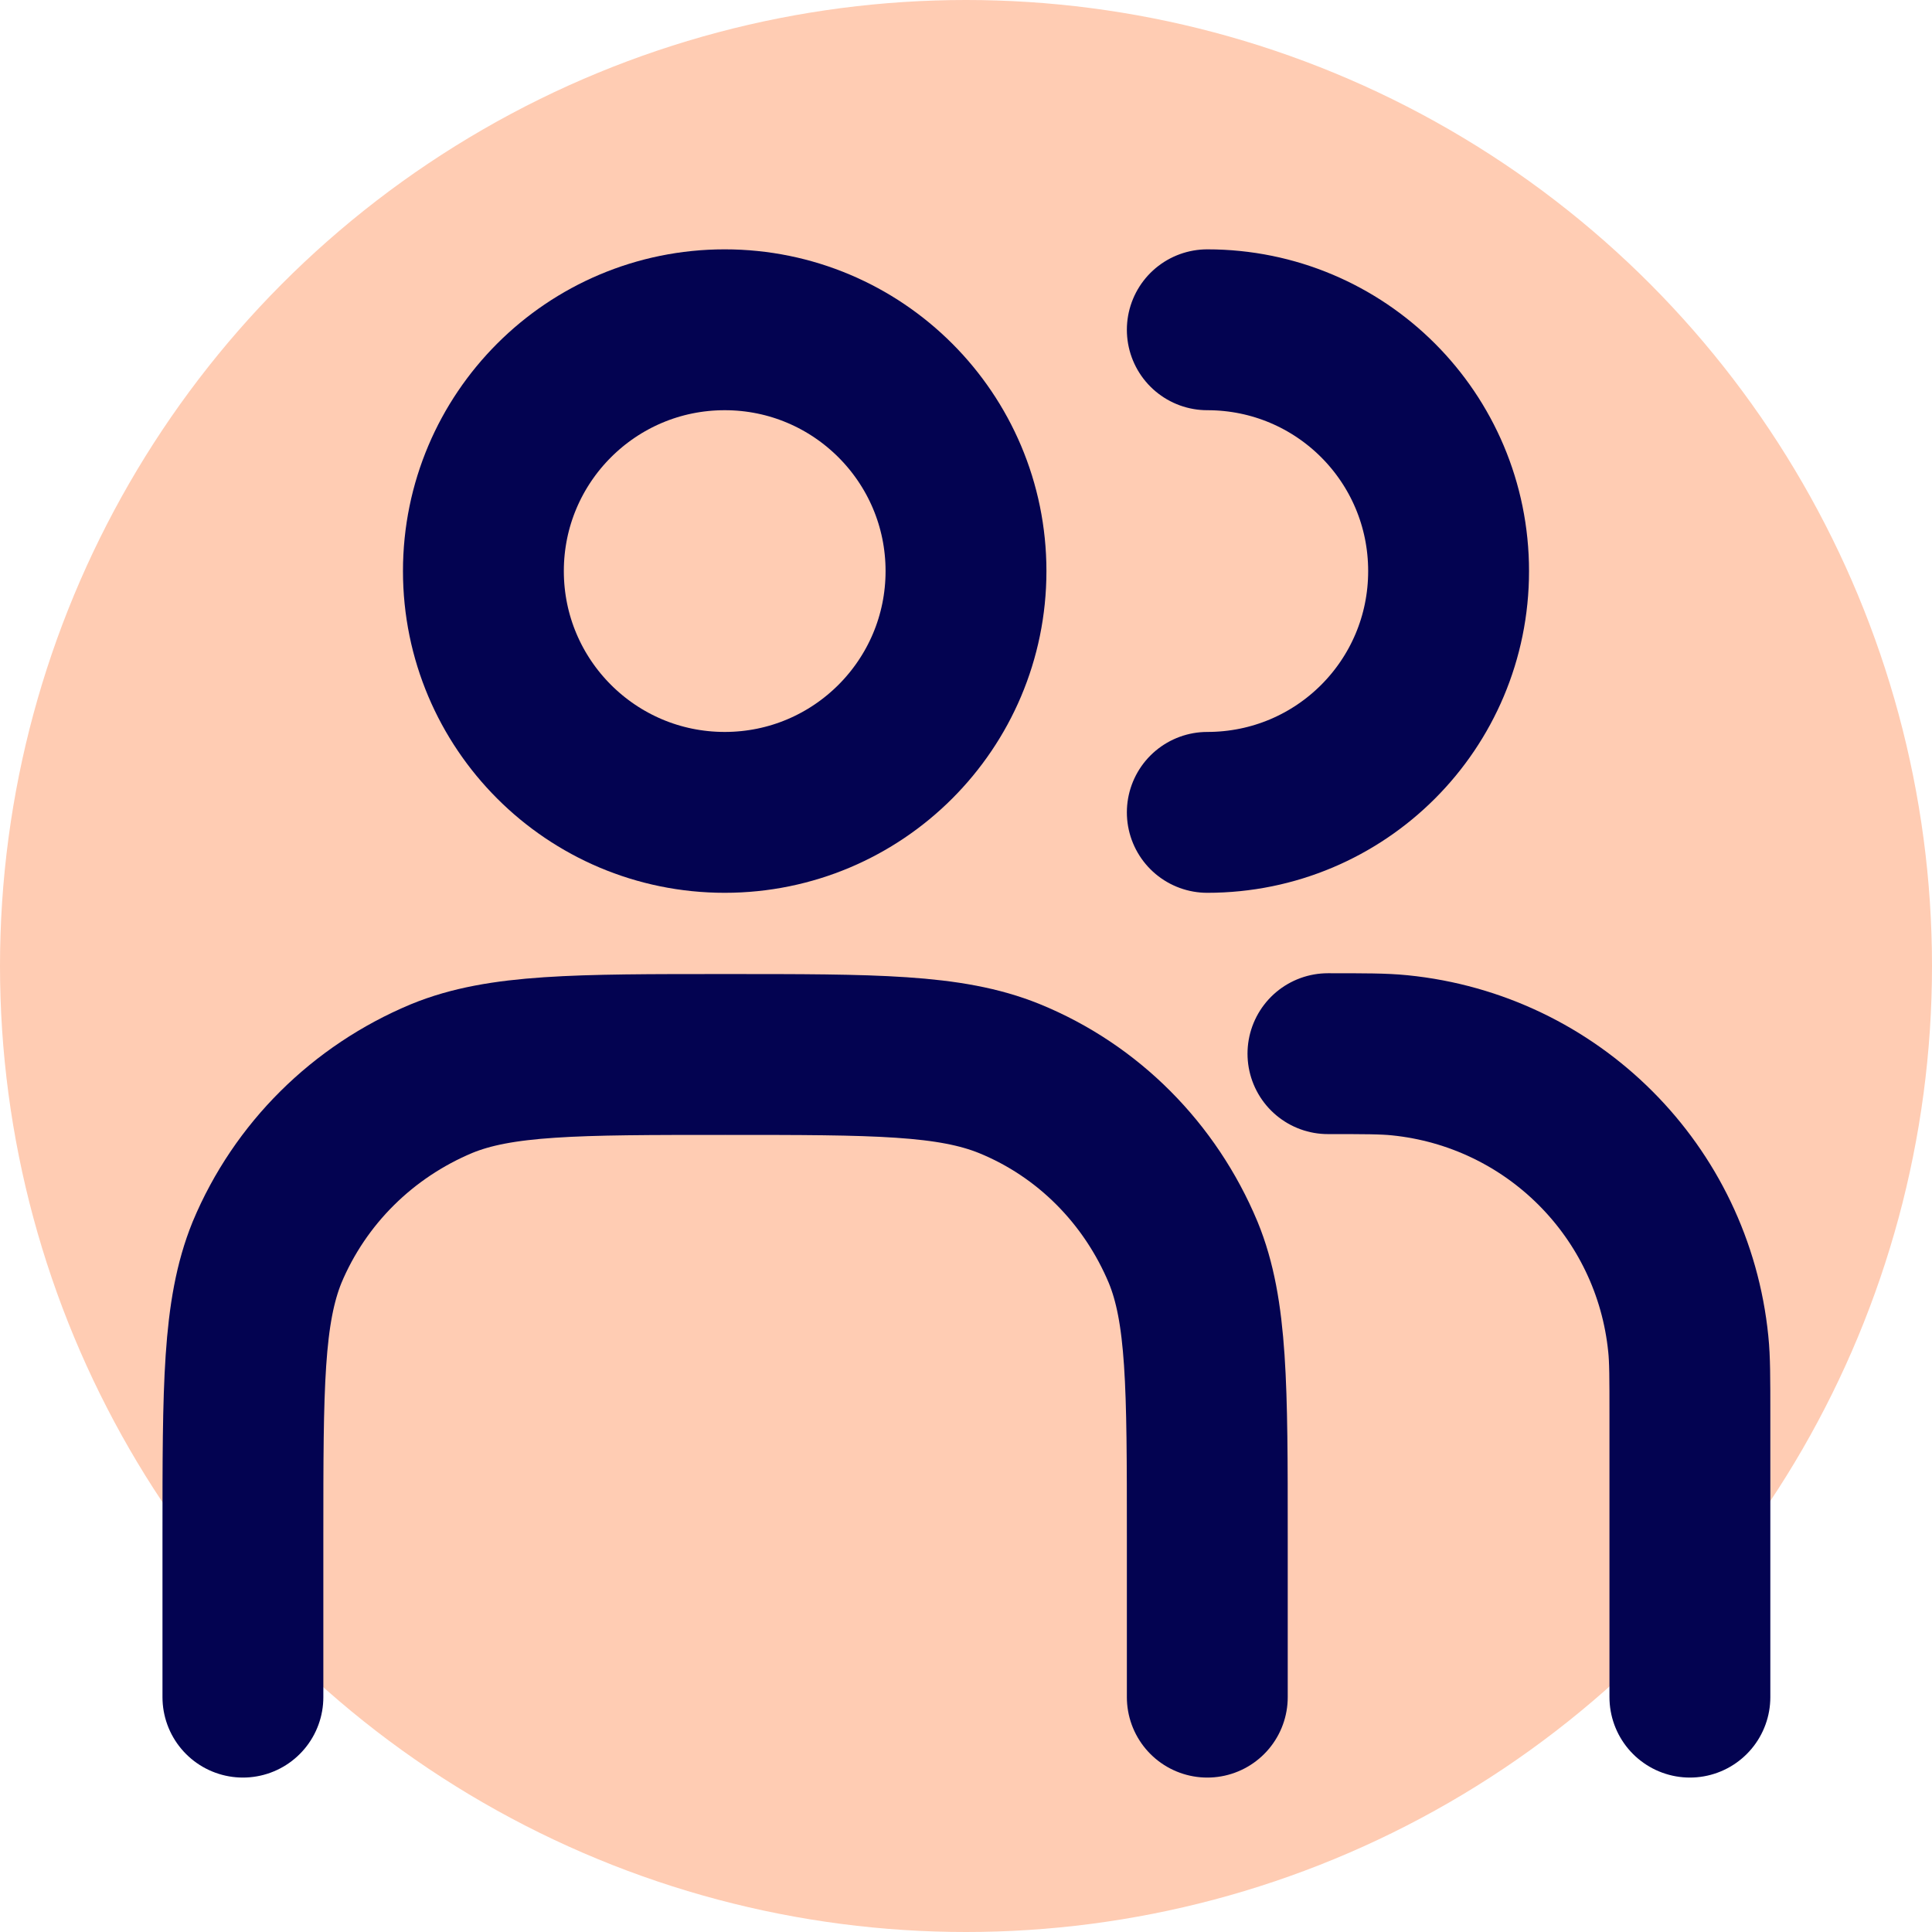
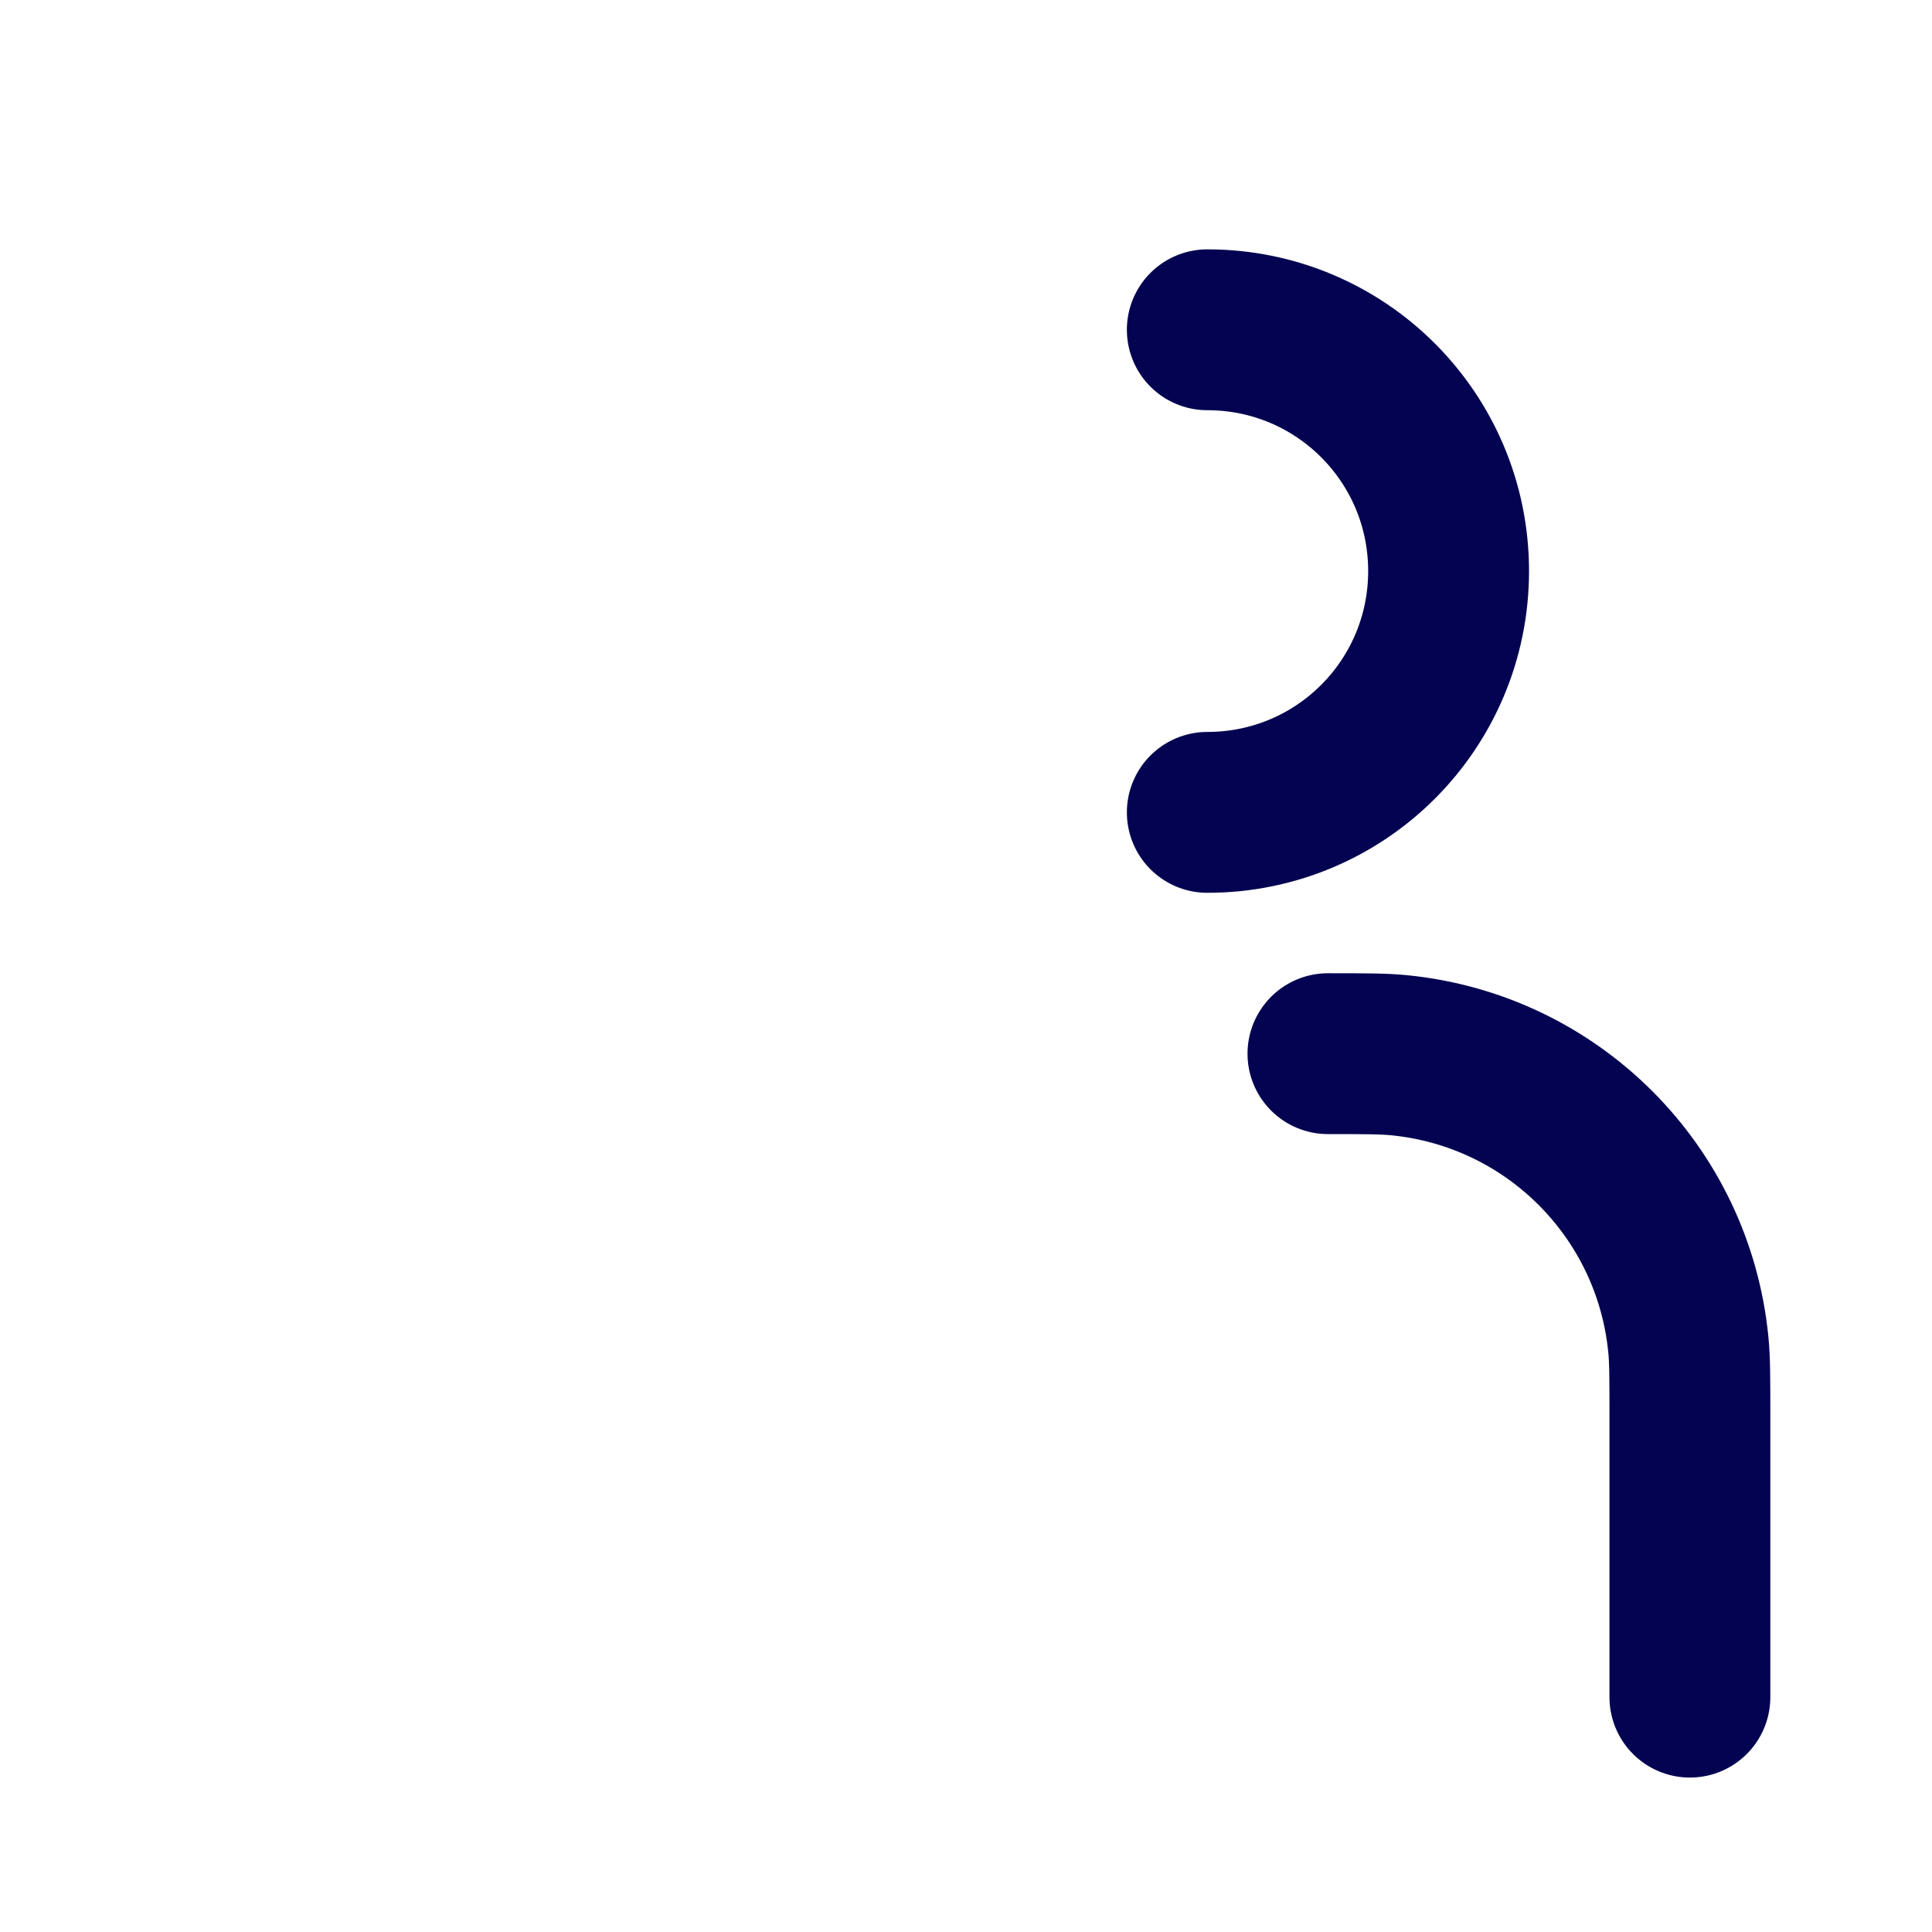
<svg xmlns="http://www.w3.org/2000/svg" id="Lager_2" data-name="Lager 2" viewBox="0 0 24.02 24.02">
  <defs>
    <style>
      .cls-1, .cls-2 {
        fill: none;
        stroke: #030351;
        stroke-linecap: round;
        stroke-width: 2px;
      }

      .cls-2 {
        stroke-linejoin: round;
      }

      .cls-3 {
        fill: #ff5400;
        opacity: .3;
      }
    </style>
  </defs>
  <g id="Lager_2-2" data-name="Lager 2">
    <g>
-       <circle class="cls-3" cx="12.01" cy="12.01" r="12.01" />
      <g>
-         <circle class="cls-2" cx="9.01" cy="7.1" r="3" />
-         <path class="cls-1" d="m15.01,21.1v-2c0-1.86,0-2.8-.3-3.53-.41-.98-1.18-1.76-2.16-2.16-.74-.3-1.67-.3-3.53-.3s-2.8,0-3.53.3c-.98.41-1.76,1.18-2.17,2.16-.3.74-.3,1.67-.3,3.53v2" />
        <path class="cls-2" d="m15.01,10.1c1.66,0,3-1.34,3-3s-1.34-3-3-3" />
        <path class="cls-1" d="m21.01,21.1v-3.5c0-.46,0-.7-.02-.89-.19-1.9-1.69-3.4-3.59-3.59-.2-.02-.43-.02-.89-.02" />
      </g>
    </g>
  </g>
</svg>